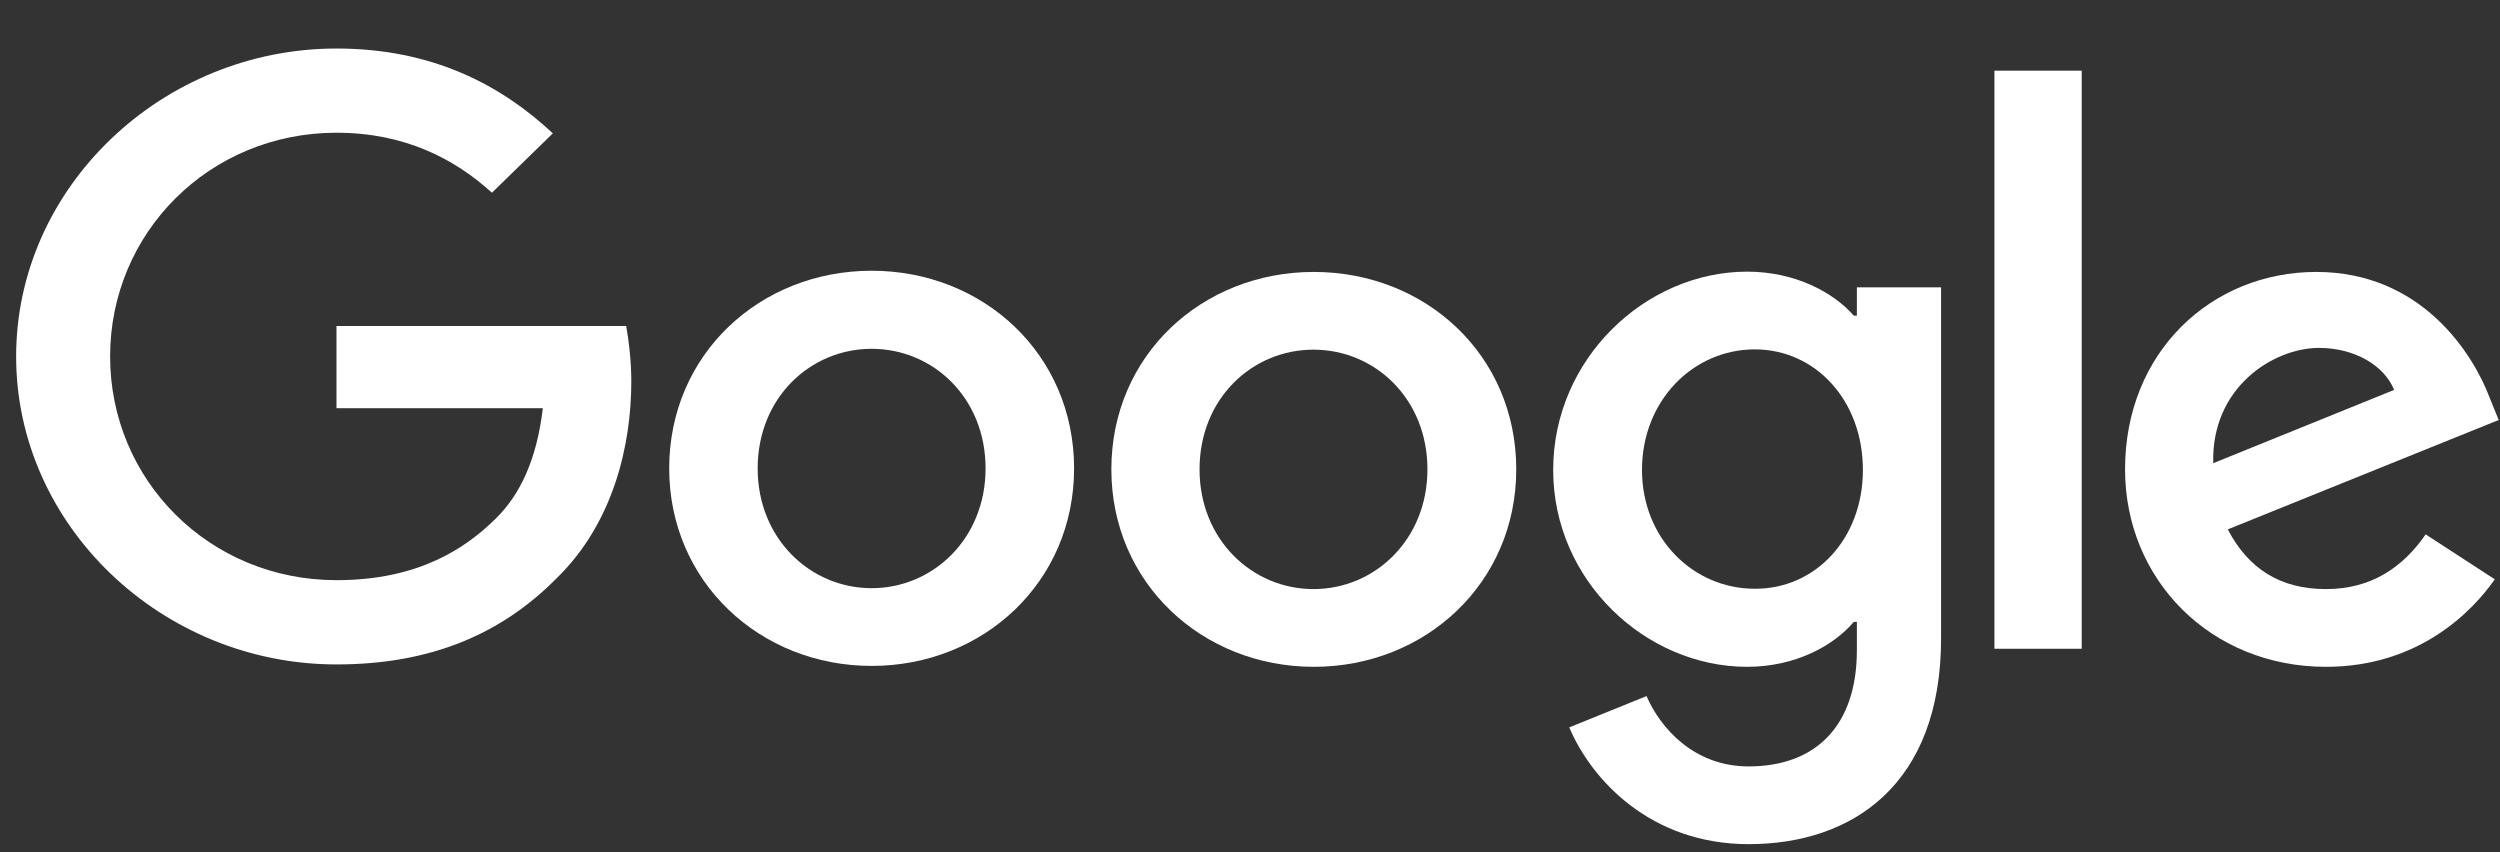
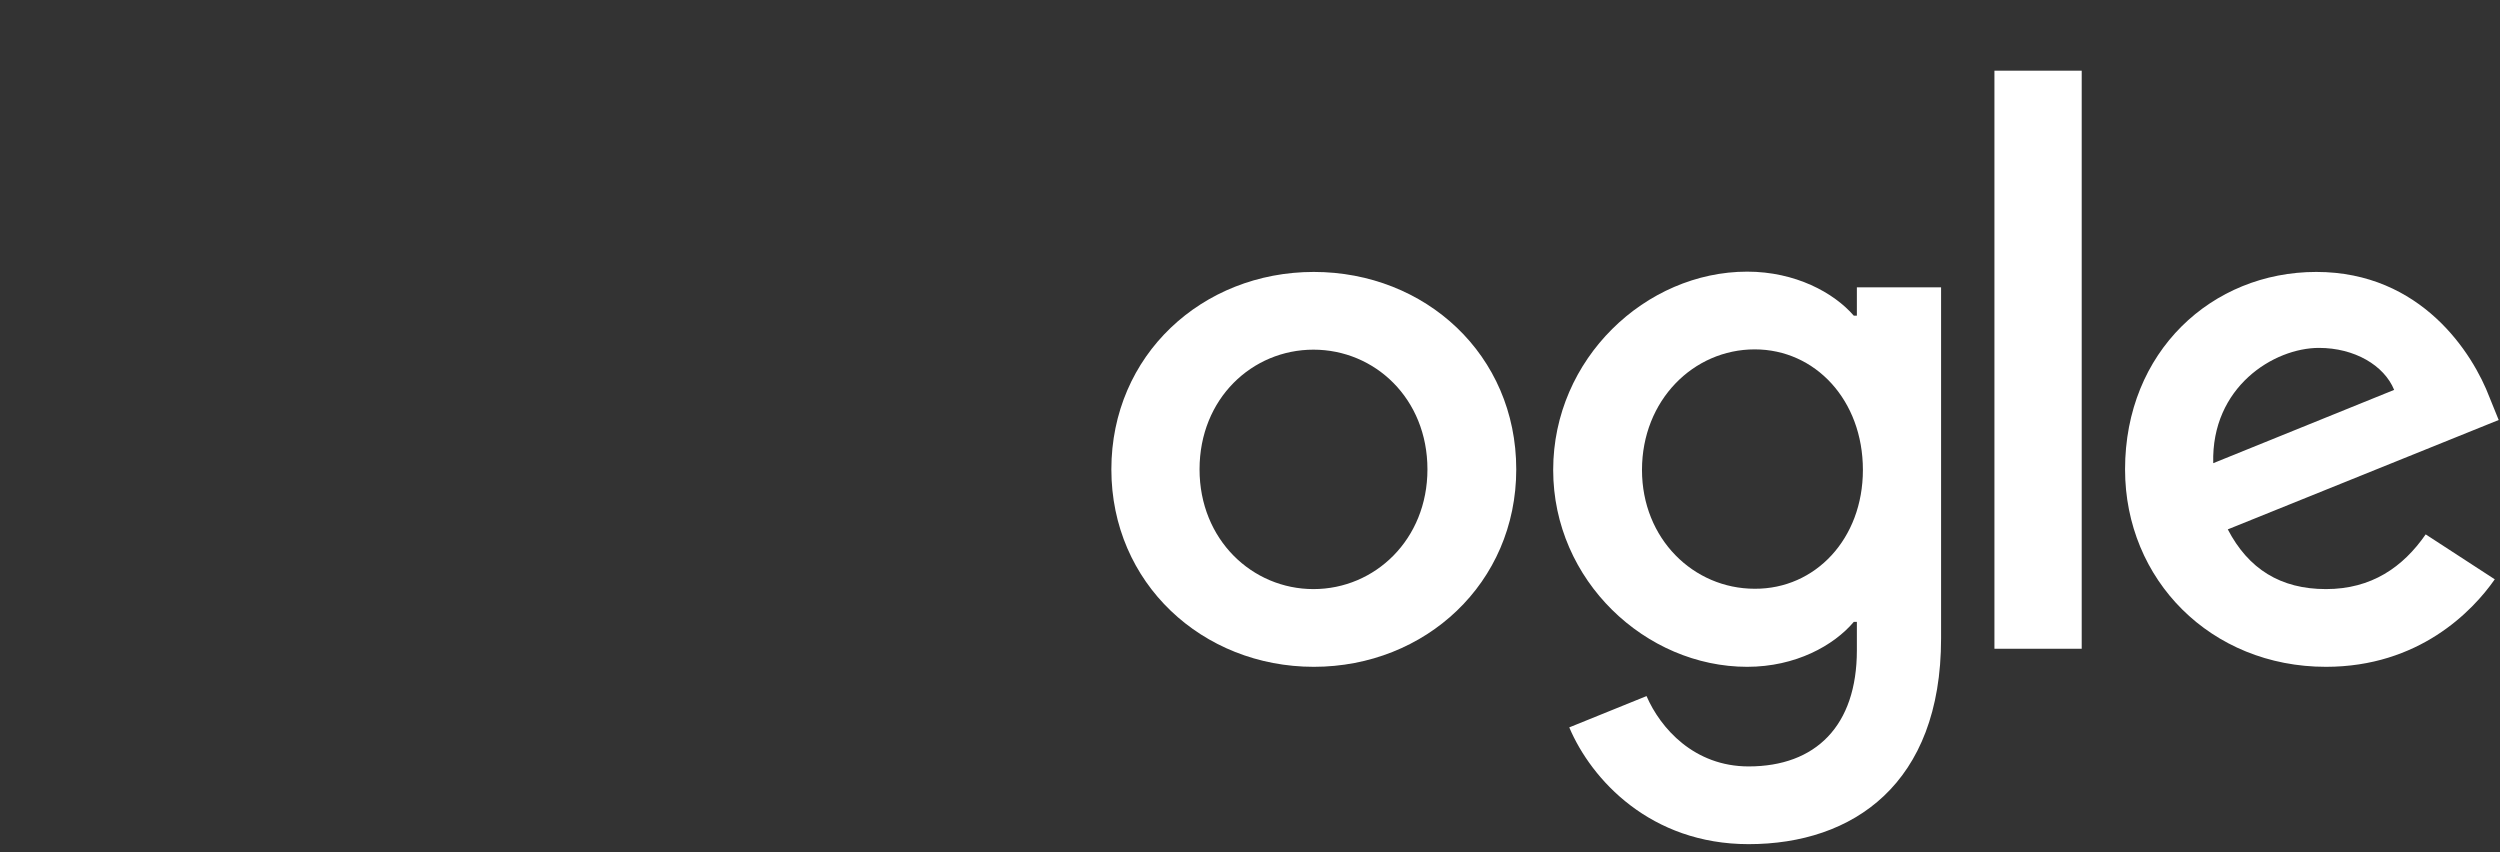
<svg xmlns="http://www.w3.org/2000/svg" width="44" height="15" viewBox="0 0 44 15" fill="none">
  <rect x="0" y="0" width="44" height="15" fill="#333333" stroke="none" />
  <path d="M42.692 9.405L43.908 10.196C43.513 10.763 42.569 11.736 40.937 11.736C38.91 11.736 37.401 10.206 37.401 8.261C37.401 6.191 38.926 4.786 40.767 4.786C42.617 4.786 43.524 6.222 43.817 6.997L43.977 7.392L39.209 9.317C39.572 10.014 40.137 10.368 40.937 10.368C41.737 10.368 42.292 9.983 42.692 9.405ZM38.953 8.152L42.137 6.862C41.961 6.43 41.439 6.123 40.814 6.123C40.02 6.123 38.916 6.81 38.953 8.152Z" fill="white" />
  <path d="M35.102 1.244H36.638V11.418H35.102V1.244Z" fill="white" />
  <path d="M32.681 5.057H34.163V11.236C34.163 13.8 32.611 14.857 30.776 14.857C29.049 14.857 28.009 13.723 27.619 12.802L28.979 12.251C29.224 12.817 29.817 13.489 30.776 13.489C31.955 13.489 32.681 12.776 32.681 11.444V10.945H32.627C32.275 11.361 31.603 11.736 30.75 11.736C28.968 11.736 27.336 10.222 27.336 8.271C27.336 6.31 28.968 4.781 30.75 4.781C31.598 4.781 32.275 5.15 32.627 5.556H32.681V5.057ZM32.787 8.271C32.787 7.044 31.95 6.149 30.883 6.149C29.806 6.149 28.899 7.044 28.899 8.271C28.899 9.483 29.806 10.362 30.883 10.362C31.95 10.368 32.787 9.483 32.787 8.271Z" fill="white" />
-   <path d="M18.904 8.245C18.904 10.248 17.304 11.72 15.341 11.72C13.378 11.72 11.778 10.243 11.778 8.245C11.778 6.232 13.378 4.765 15.341 4.765C17.304 4.765 18.904 6.232 18.904 8.245ZM17.346 8.245C17.346 6.997 16.418 6.139 15.341 6.139C14.264 6.139 13.335 6.997 13.335 8.245C13.335 9.483 14.264 10.352 15.341 10.352C16.418 10.352 17.346 9.483 17.346 8.245Z" fill="white" />
  <path d="M26.686 8.261C26.686 10.264 25.085 11.736 23.123 11.736C21.16 11.736 19.56 10.263 19.56 8.261C19.56 6.248 21.16 4.786 23.123 4.786C25.085 4.786 26.686 6.243 26.686 8.261ZM25.123 8.261C25.123 7.013 24.195 6.154 23.117 6.154C22.04 6.154 21.112 7.013 21.112 8.261C21.112 9.499 22.04 10.368 23.117 10.368C24.2 10.368 25.123 9.494 25.123 8.261Z" fill="white" />
-   <path d="M5.922 10.211C3.687 10.211 1.938 8.453 1.938 6.274C1.938 4.094 3.687 2.336 5.922 2.336C7.127 2.336 8.007 2.799 8.658 3.392L9.73 2.347C8.823 1.499 7.613 0.854 5.922 0.854C2.86 0.854 0.284 3.288 0.284 6.274C0.284 9.26 2.86 11.694 5.922 11.694C7.575 11.694 8.823 11.163 9.799 10.175C10.802 9.197 11.111 7.824 11.111 6.711C11.111 6.362 11.069 6.003 11.021 5.738H5.922V7.184H9.554C9.447 8.089 9.154 8.708 8.722 9.13C8.199 9.645 7.373 10.211 5.922 10.211Z" fill="white" />
</svg>